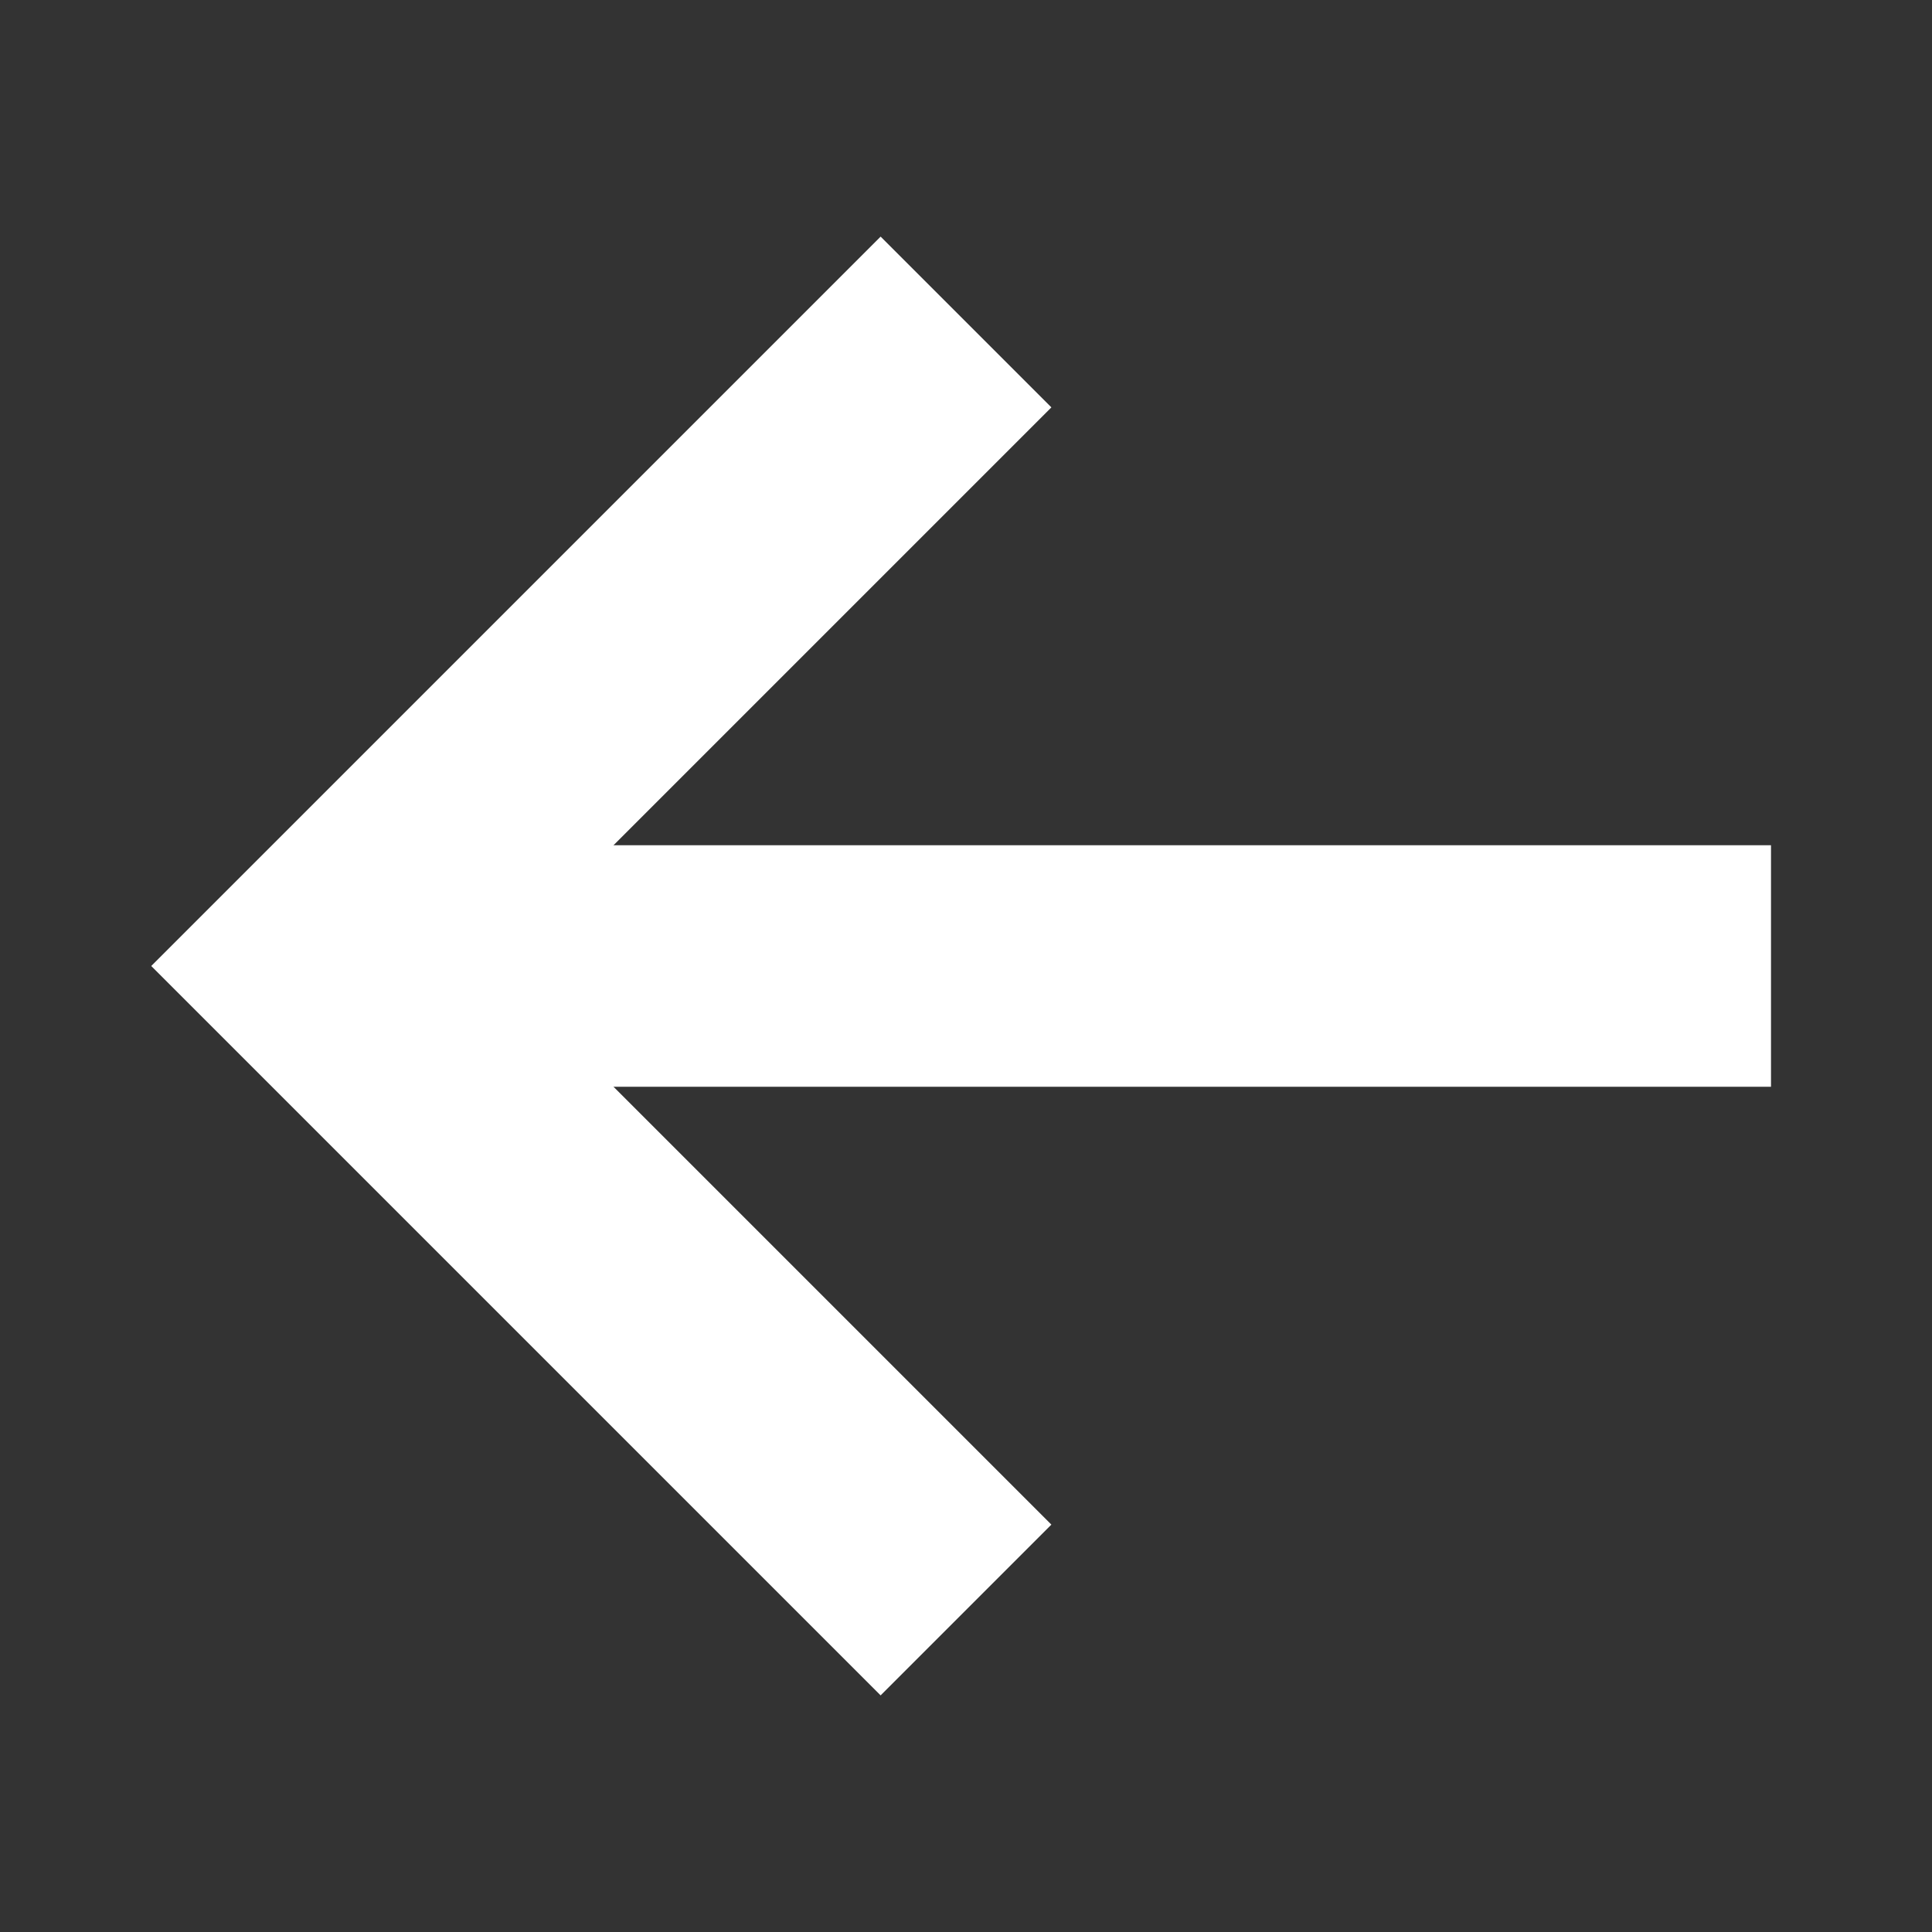
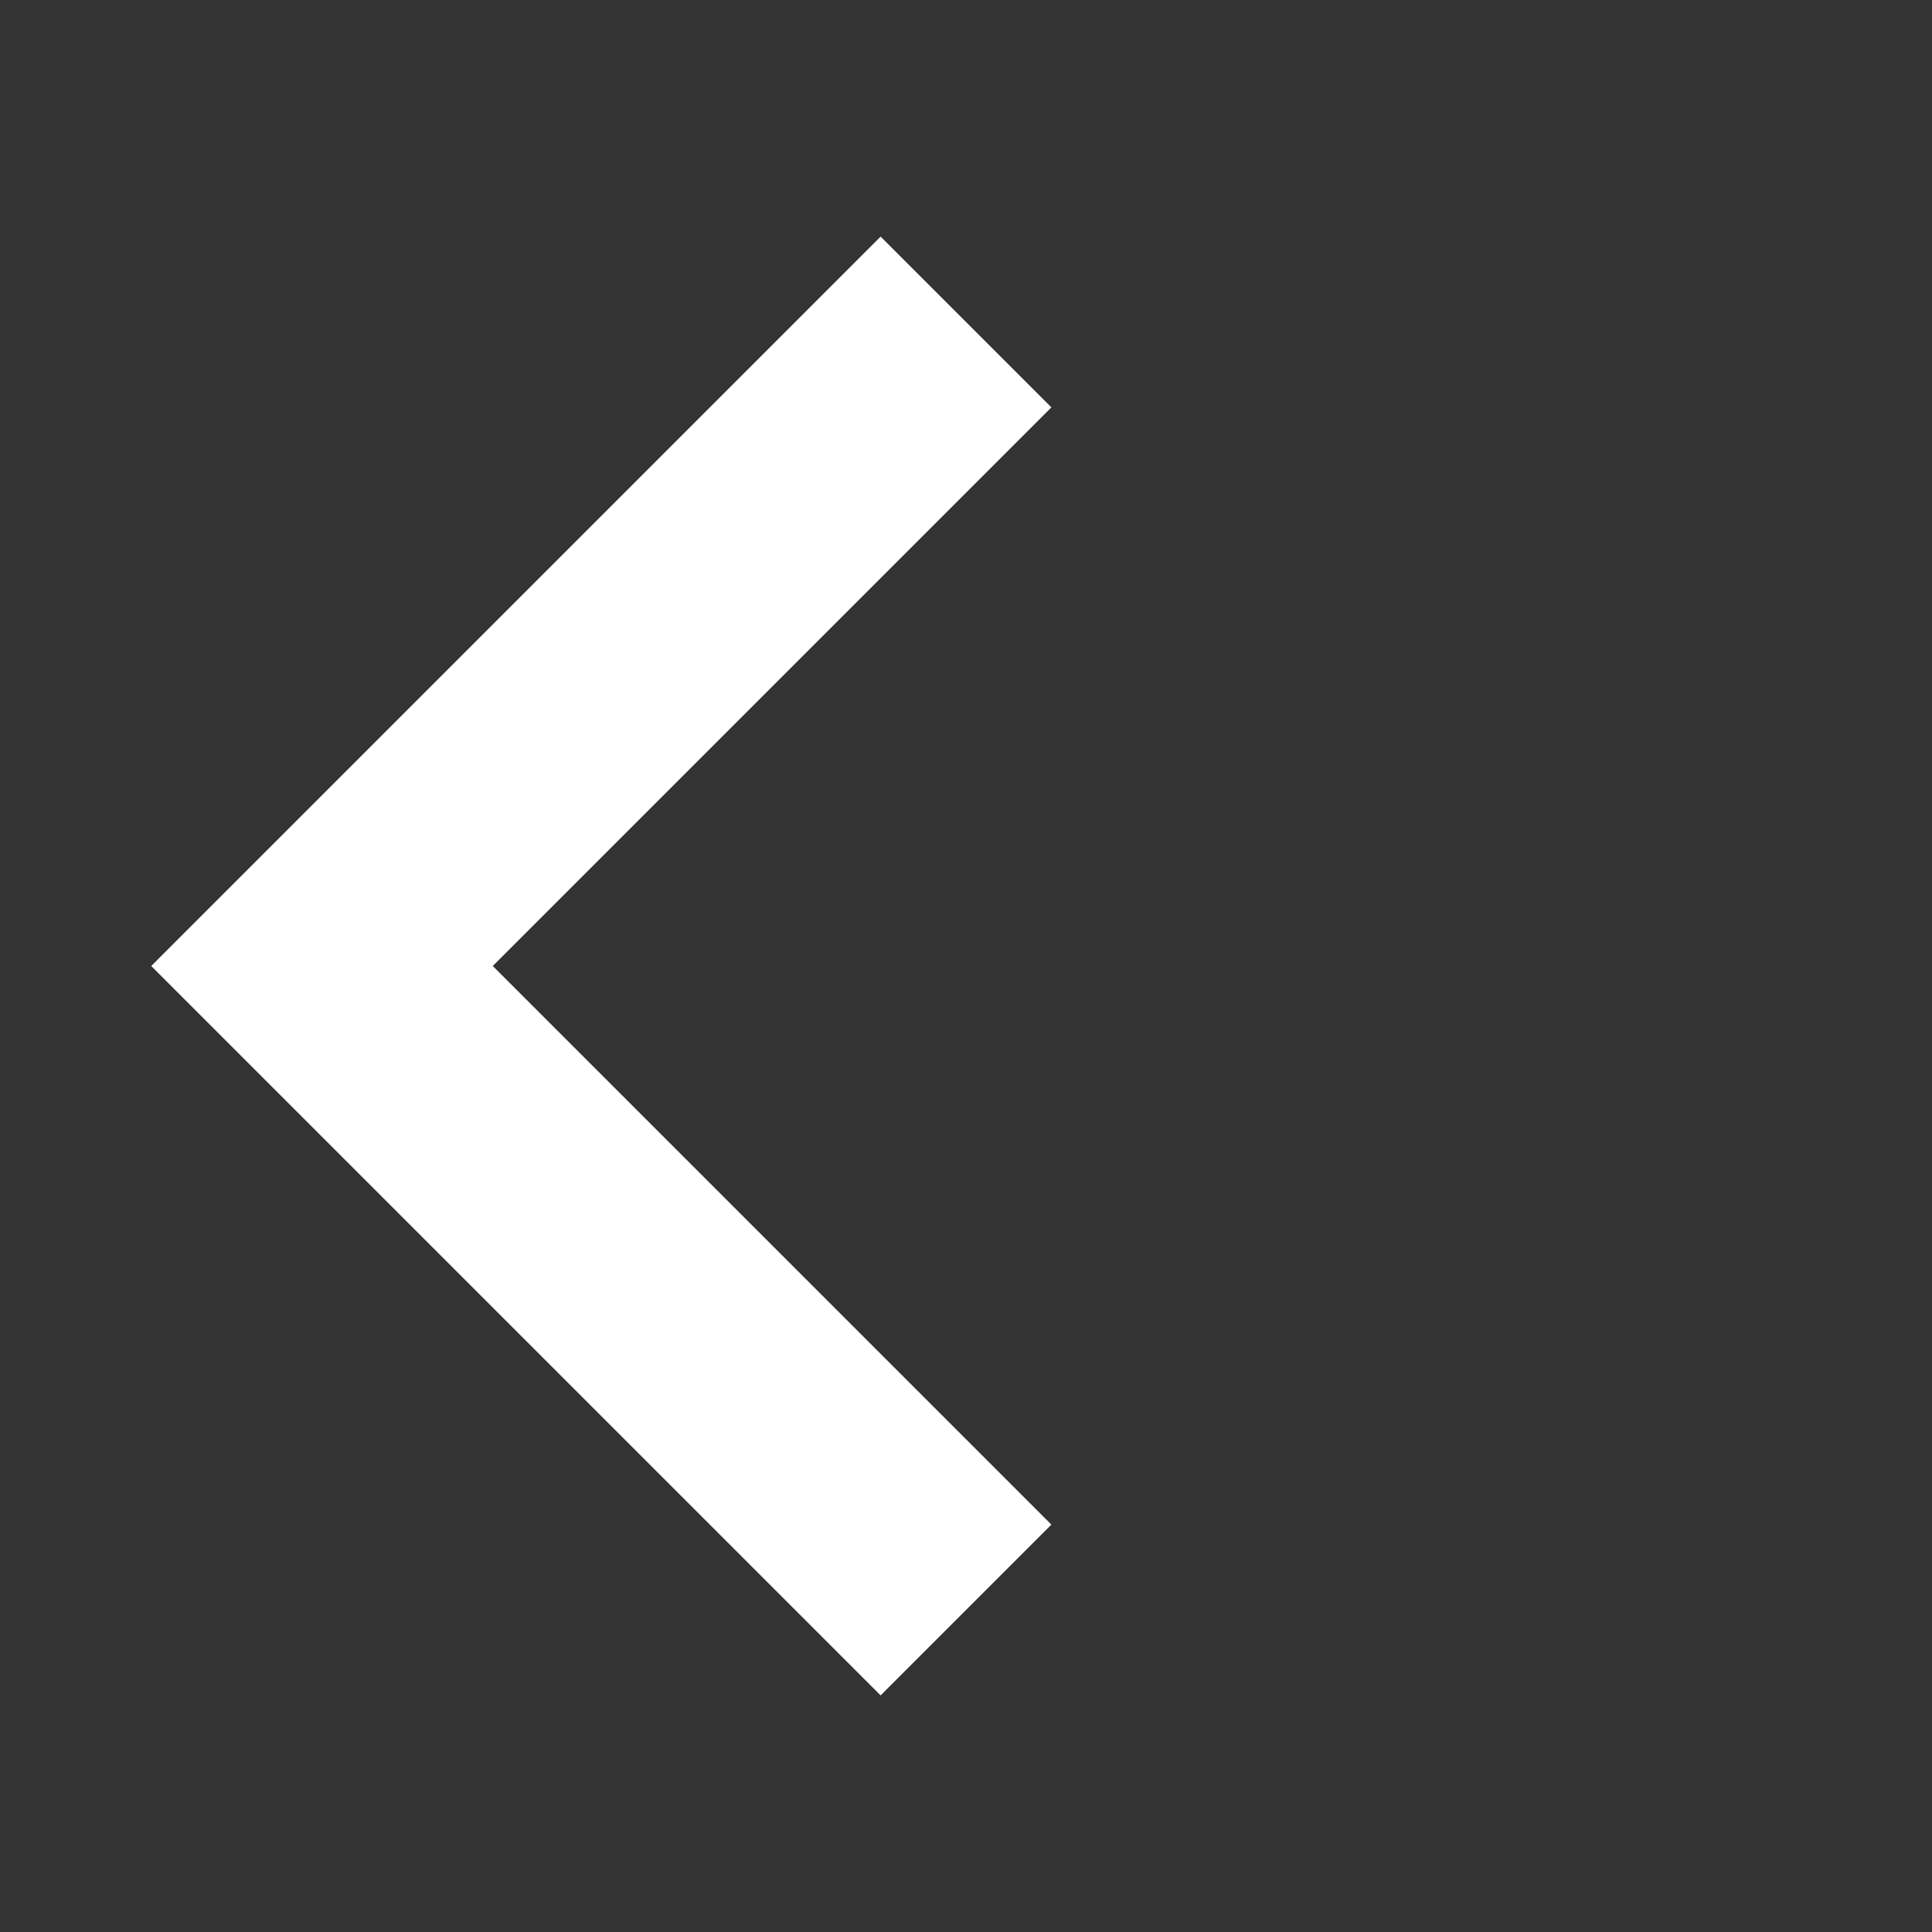
<svg xmlns="http://www.w3.org/2000/svg" width="24px" height="24px" viewBox="0 0 24 24" version="1.1">
  <rect x="0" y="0" width="24" height="24" fill="#333333" stroke="none" />
  <title>back_arrow_white</title>
  <desc>Created with Sketch.</desc>
  <g id="back_arrow_white" stroke="none" stroke-width="1" fill="none" fill-rule="evenodd">
    <g id="down_arrow" transform="translate(13, 12) rotate(90) translate(-13, -12) translate(5, 3)" stroke="#FFFFFF" stroke-width="3">
-       <path d="M8,0 L8,16" id="Path" />
      <polyline id="Path" points="0 10 8 18 16 10" />
    </g>
  </g>
</svg>